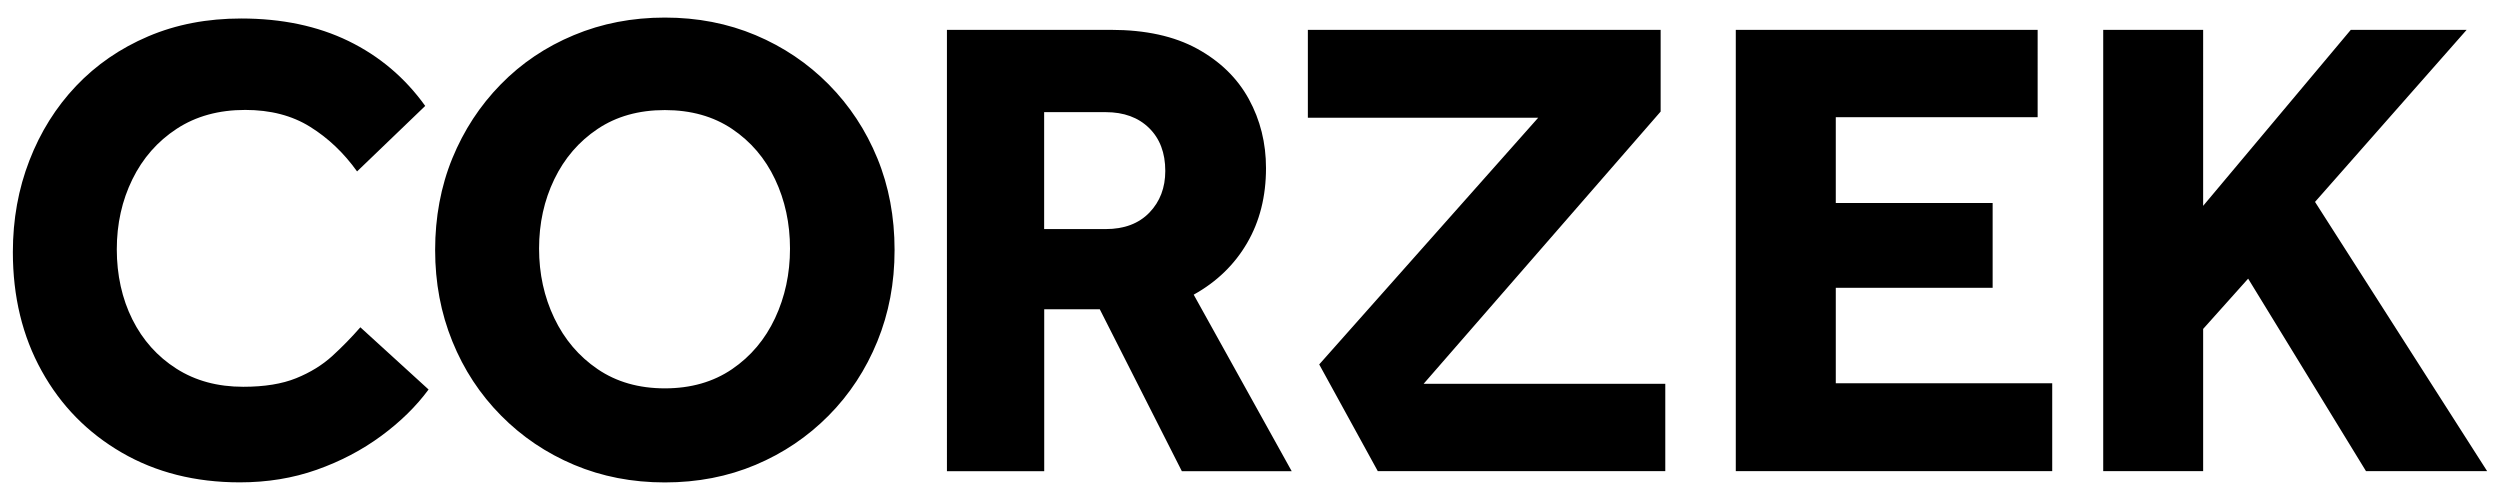
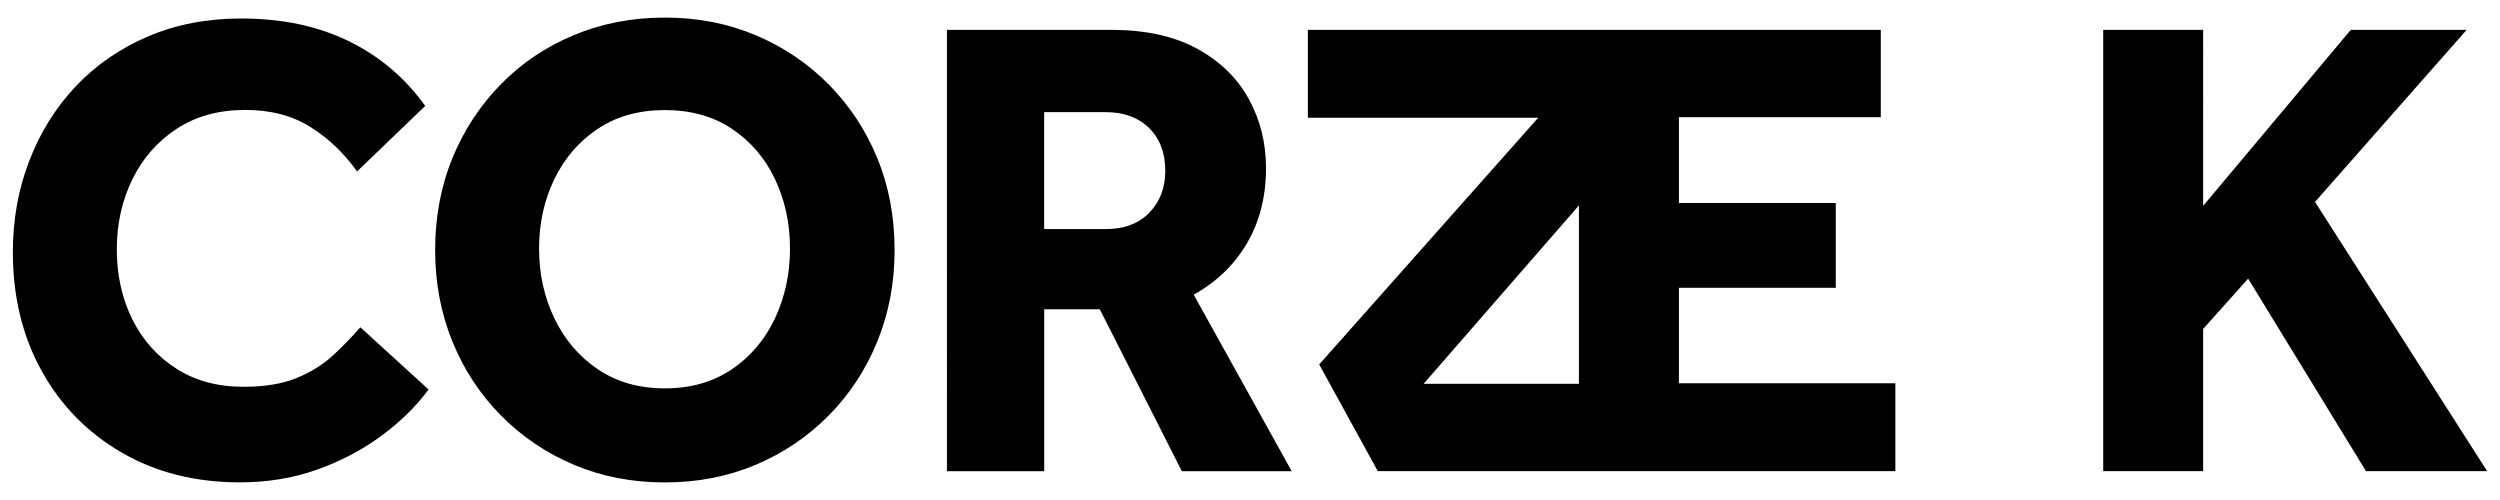
<svg xmlns="http://www.w3.org/2000/svg" id="Layer_1" data-name="Layer 1" width="350" height="70" viewBox="0 0 350 70">
  <defs>
    <style>      .cls-1 {        fill: #000;        stroke-width: 0px;      }    </style>
  </defs>
-   <path class="cls-1" d="M50.45,45.82l9.55,8.71c-1.73,2.35-3.94,4.52-6.63,6.5-2.69,1.98-5.7,3.56-9.04,4.74-3.34,1.18-6.92,1.76-10.75,1.76-6.24,0-11.75-1.39-16.54-4.17-4.79-2.78-8.53-6.59-11.21-11.44-2.69-4.85-4.03-10.39-4.03-16.63,0-4.57.77-8.84,2.32-12.83,1.54-3.98,3.72-7.46,6.53-10.42,2.81-2.96,6.18-5.28,10.1-6.95,3.92-1.67,8.26-2.5,13.02-2.5,5.68,0,10.69,1.05,15.01,3.15,4.32,2.1,7.91,5.13,10.75,9.09l-9.54,9.17c-1.85-2.59-4.05-4.68-6.58-6.25-2.53-1.58-5.56-2.36-9.08-2.36-3.71,0-6.9.88-9.59,2.64s-4.76,4.12-6.21,7.08c-1.45,2.96-2.18,6.23-2.18,9.8s.73,6.91,2.18,9.81c1.45,2.9,3.51,5.2,6.16,6.89,2.66,1.7,5.78,2.54,9.36,2.54,2.97,0,5.44-.4,7.41-1.2,1.98-.8,3.66-1.84,5.05-3.1,1.39-1.27,2.7-2.61,3.94-4.03ZM122.83,22.16c1.61,3.92,2.41,8.2,2.41,12.84s-.8,8.84-2.41,12.79-3.88,7.42-6.81,10.38c-2.94,2.97-6.35,5.27-10.24,6.91-3.89,1.64-8.12,2.46-12.7,2.46s-8.8-.82-12.7-2.46c-3.89-1.64-7.31-3.94-10.24-6.91-2.94-2.97-5.21-6.43-6.81-10.38-1.61-3.96-2.41-8.22-2.41-12.79s.8-8.91,2.41-12.84c1.61-3.92,3.86-7.37,6.77-10.34,2.9-2.97,6.32-5.27,10.24-6.9,3.92-1.64,8.17-2.46,12.74-2.46s8.8.82,12.7,2.46c3.89,1.64,7.31,3.94,10.24,6.9,2.93,2.97,5.2,6.41,6.81,10.34ZM110.6,34.8c0-3.53-.7-6.76-2.09-9.7-1.39-2.94-3.4-5.29-6.02-7.05s-5.76-2.64-9.41-2.64-6.78.88-9.41,2.64-4.65,4.11-6.07,7.05c-1.42,2.94-2.13,6.17-2.13,9.7s.71,6.77,2.13,9.74c1.42,2.97,3.44,5.35,6.07,7.14s5.76,2.69,9.41,2.69,6.78-.9,9.41-2.69,4.63-4.18,6.02-7.14c1.39-2.97,2.09-6.22,2.09-9.74ZM167.12,41.26l13.72,24.71h-15.38l-11.49-22.67h-7.78v22.67h-13.62V4.18h22.98c4.82,0,8.83.88,12.05,2.64,3.21,1.76,5.62,4.11,7.23,7.04,1.61,2.94,2.41,6.16,2.41,9.68,0,3.96-.88,7.45-2.64,10.47-1.76,3.03-4.25,5.44-7.46,7.23ZM163.14,23.93c0-2.53-.76-4.53-2.27-6.01-1.51-1.48-3.54-2.22-6.07-2.22h-8.62v16.37h8.62c2.59,0,4.63-.77,6.12-2.31,1.48-1.54,2.22-3.48,2.22-5.83ZM232.49,15.62V4.18h-49.39v12.3h32.25l-30.66,34.54,8.2,14.94h40.25v-12.23h-33.83l33.18-38.11ZM257.01,40.29h21.96v-11.87h-21.96v-12.01h28.26V4.18h-42.26v61.78h44.3v-12.3h-30.3v-13.37ZM324.11,28.26l21.22-24.08h-16.22l-20.67,24.64V4.18h-13.99v61.78h13.99v-19.91l6.3-7.04,16.5,26.95h16.96l-24.1-37.7Z" />
+   <path class="cls-1" d="M50.45,45.82l9.55,8.71c-1.73,2.35-3.94,4.52-6.63,6.5-2.69,1.98-5.7,3.56-9.04,4.74-3.34,1.18-6.92,1.76-10.75,1.76-6.24,0-11.75-1.39-16.54-4.17-4.79-2.78-8.53-6.59-11.21-11.44-2.69-4.85-4.03-10.39-4.03-16.63,0-4.57.77-8.84,2.32-12.83,1.54-3.98,3.72-7.46,6.53-10.42,2.81-2.96,6.18-5.28,10.1-6.95,3.92-1.67,8.26-2.5,13.02-2.5,5.68,0,10.69,1.05,15.01,3.15,4.32,2.1,7.91,5.13,10.75,9.09l-9.54,9.17c-1.85-2.59-4.05-4.68-6.58-6.25-2.53-1.58-5.56-2.36-9.08-2.36-3.71,0-6.9.88-9.59,2.64s-4.76,4.12-6.21,7.08c-1.45,2.96-2.18,6.23-2.18,9.8s.73,6.91,2.18,9.81c1.45,2.9,3.51,5.2,6.16,6.89,2.66,1.7,5.78,2.54,9.36,2.54,2.97,0,5.44-.4,7.41-1.2,1.98-.8,3.66-1.84,5.05-3.1,1.39-1.27,2.7-2.61,3.94-4.03ZM122.83,22.16c1.61,3.92,2.41,8.2,2.41,12.84s-.8,8.84-2.41,12.79-3.88,7.42-6.81,10.38c-2.94,2.97-6.35,5.27-10.24,6.91-3.89,1.64-8.12,2.46-12.7,2.46s-8.8-.82-12.7-2.46c-3.89-1.64-7.31-3.94-10.24-6.91-2.94-2.97-5.21-6.43-6.81-10.38-1.61-3.96-2.41-8.22-2.41-12.79s.8-8.91,2.41-12.84c1.61-3.92,3.86-7.37,6.77-10.34,2.9-2.97,6.32-5.27,10.24-6.9,3.92-1.64,8.17-2.46,12.74-2.46s8.8.82,12.7,2.46c3.89,1.64,7.31,3.94,10.24,6.9,2.93,2.97,5.2,6.41,6.81,10.34ZM110.6,34.8c0-3.53-.7-6.76-2.09-9.7-1.39-2.94-3.4-5.29-6.02-7.05s-5.76-2.64-9.41-2.64-6.78.88-9.41,2.64-4.65,4.11-6.07,7.05c-1.42,2.94-2.13,6.17-2.13,9.7s.71,6.77,2.13,9.74c1.42,2.97,3.44,5.35,6.07,7.14s5.76,2.69,9.41,2.69,6.78-.9,9.41-2.69,4.63-4.18,6.02-7.14c1.39-2.97,2.09-6.22,2.09-9.74ZM167.12,41.26l13.72,24.71h-15.38l-11.49-22.67h-7.78v22.67h-13.62V4.18h22.98c4.82,0,8.83.88,12.05,2.64,3.21,1.76,5.62,4.11,7.23,7.04,1.61,2.94,2.41,6.16,2.41,9.68,0,3.96-.88,7.45-2.64,10.47-1.76,3.03-4.25,5.44-7.46,7.23ZM163.14,23.93c0-2.53-.76-4.53-2.27-6.01-1.51-1.48-3.54-2.22-6.07-2.22h-8.62v16.37h8.62c2.59,0,4.63-.77,6.12-2.31,1.48-1.54,2.22-3.48,2.22-5.83ZM232.49,15.62V4.18h-49.39v12.3h32.25l-30.66,34.54,8.2,14.94h40.25v-12.23h-33.83l33.18-38.11ZM257.01,40.29v-11.87h-21.96v-12.01h28.26V4.18h-42.26v61.78h44.3v-12.3h-30.3v-13.37ZM324.11,28.26l21.22-24.08h-16.22l-20.67,24.64V4.18h-13.99v61.78h13.99v-19.91l6.3-7.04,16.5,26.95h16.96l-24.1-37.7Z" />
</svg>